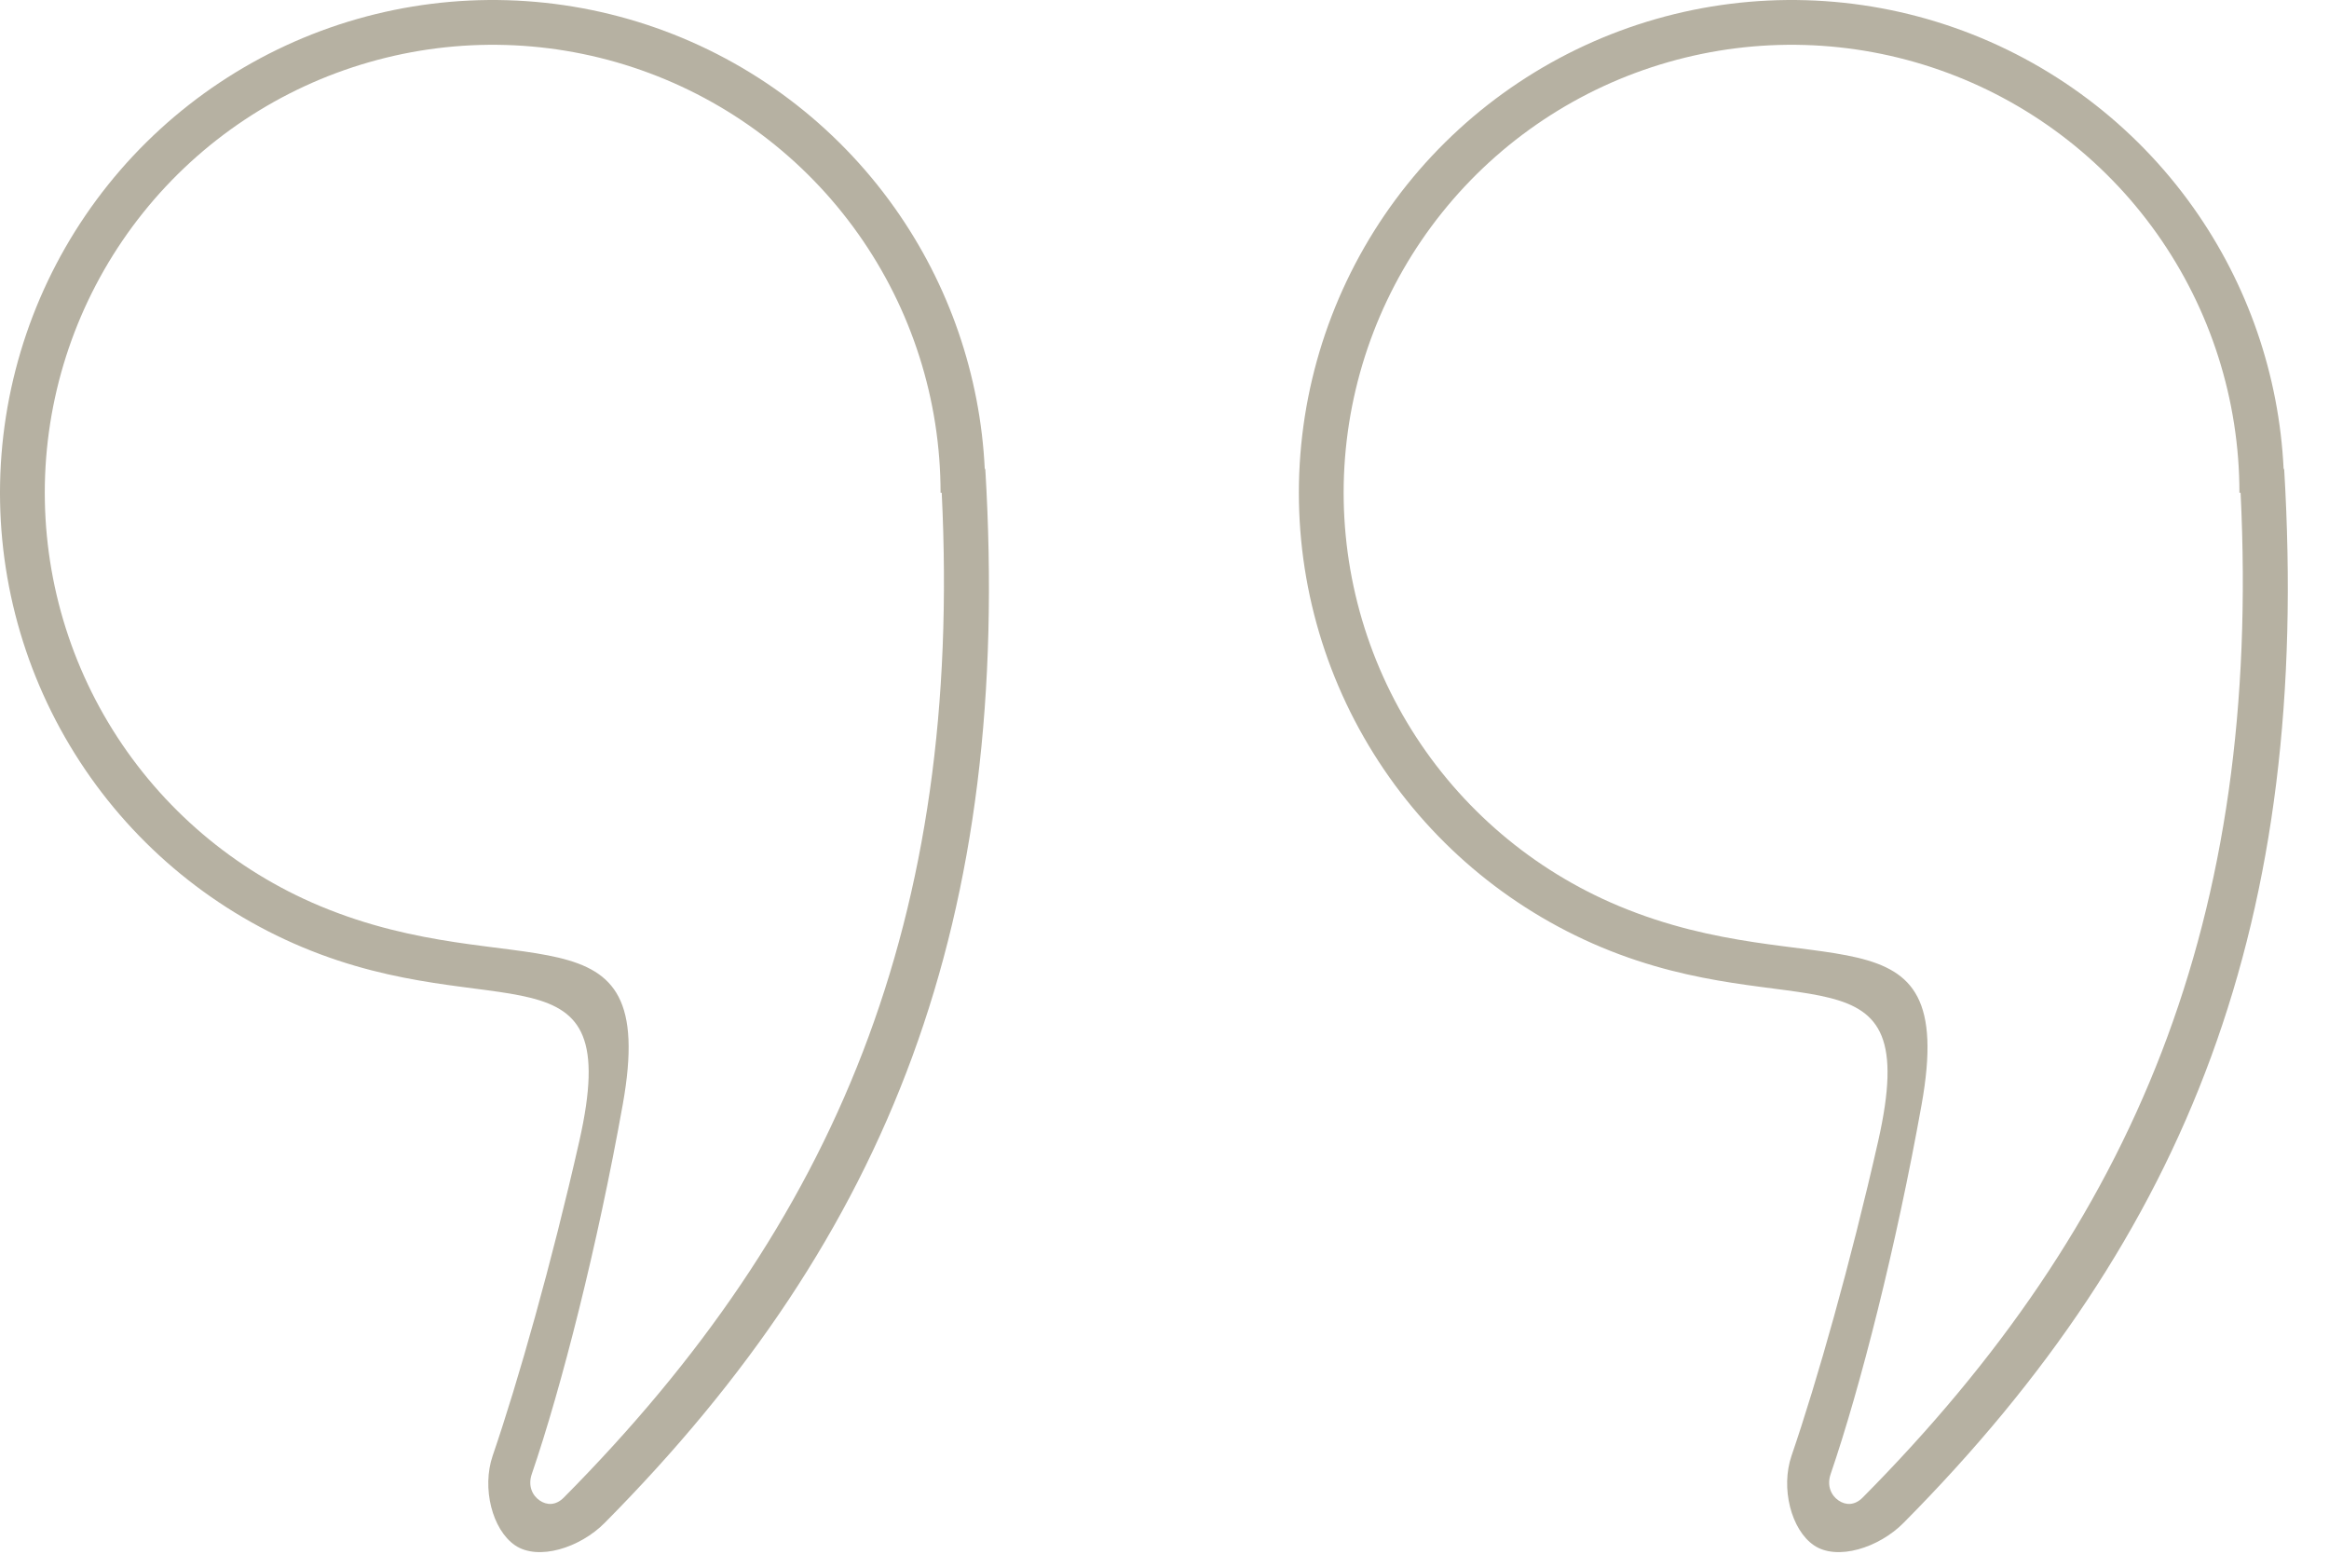
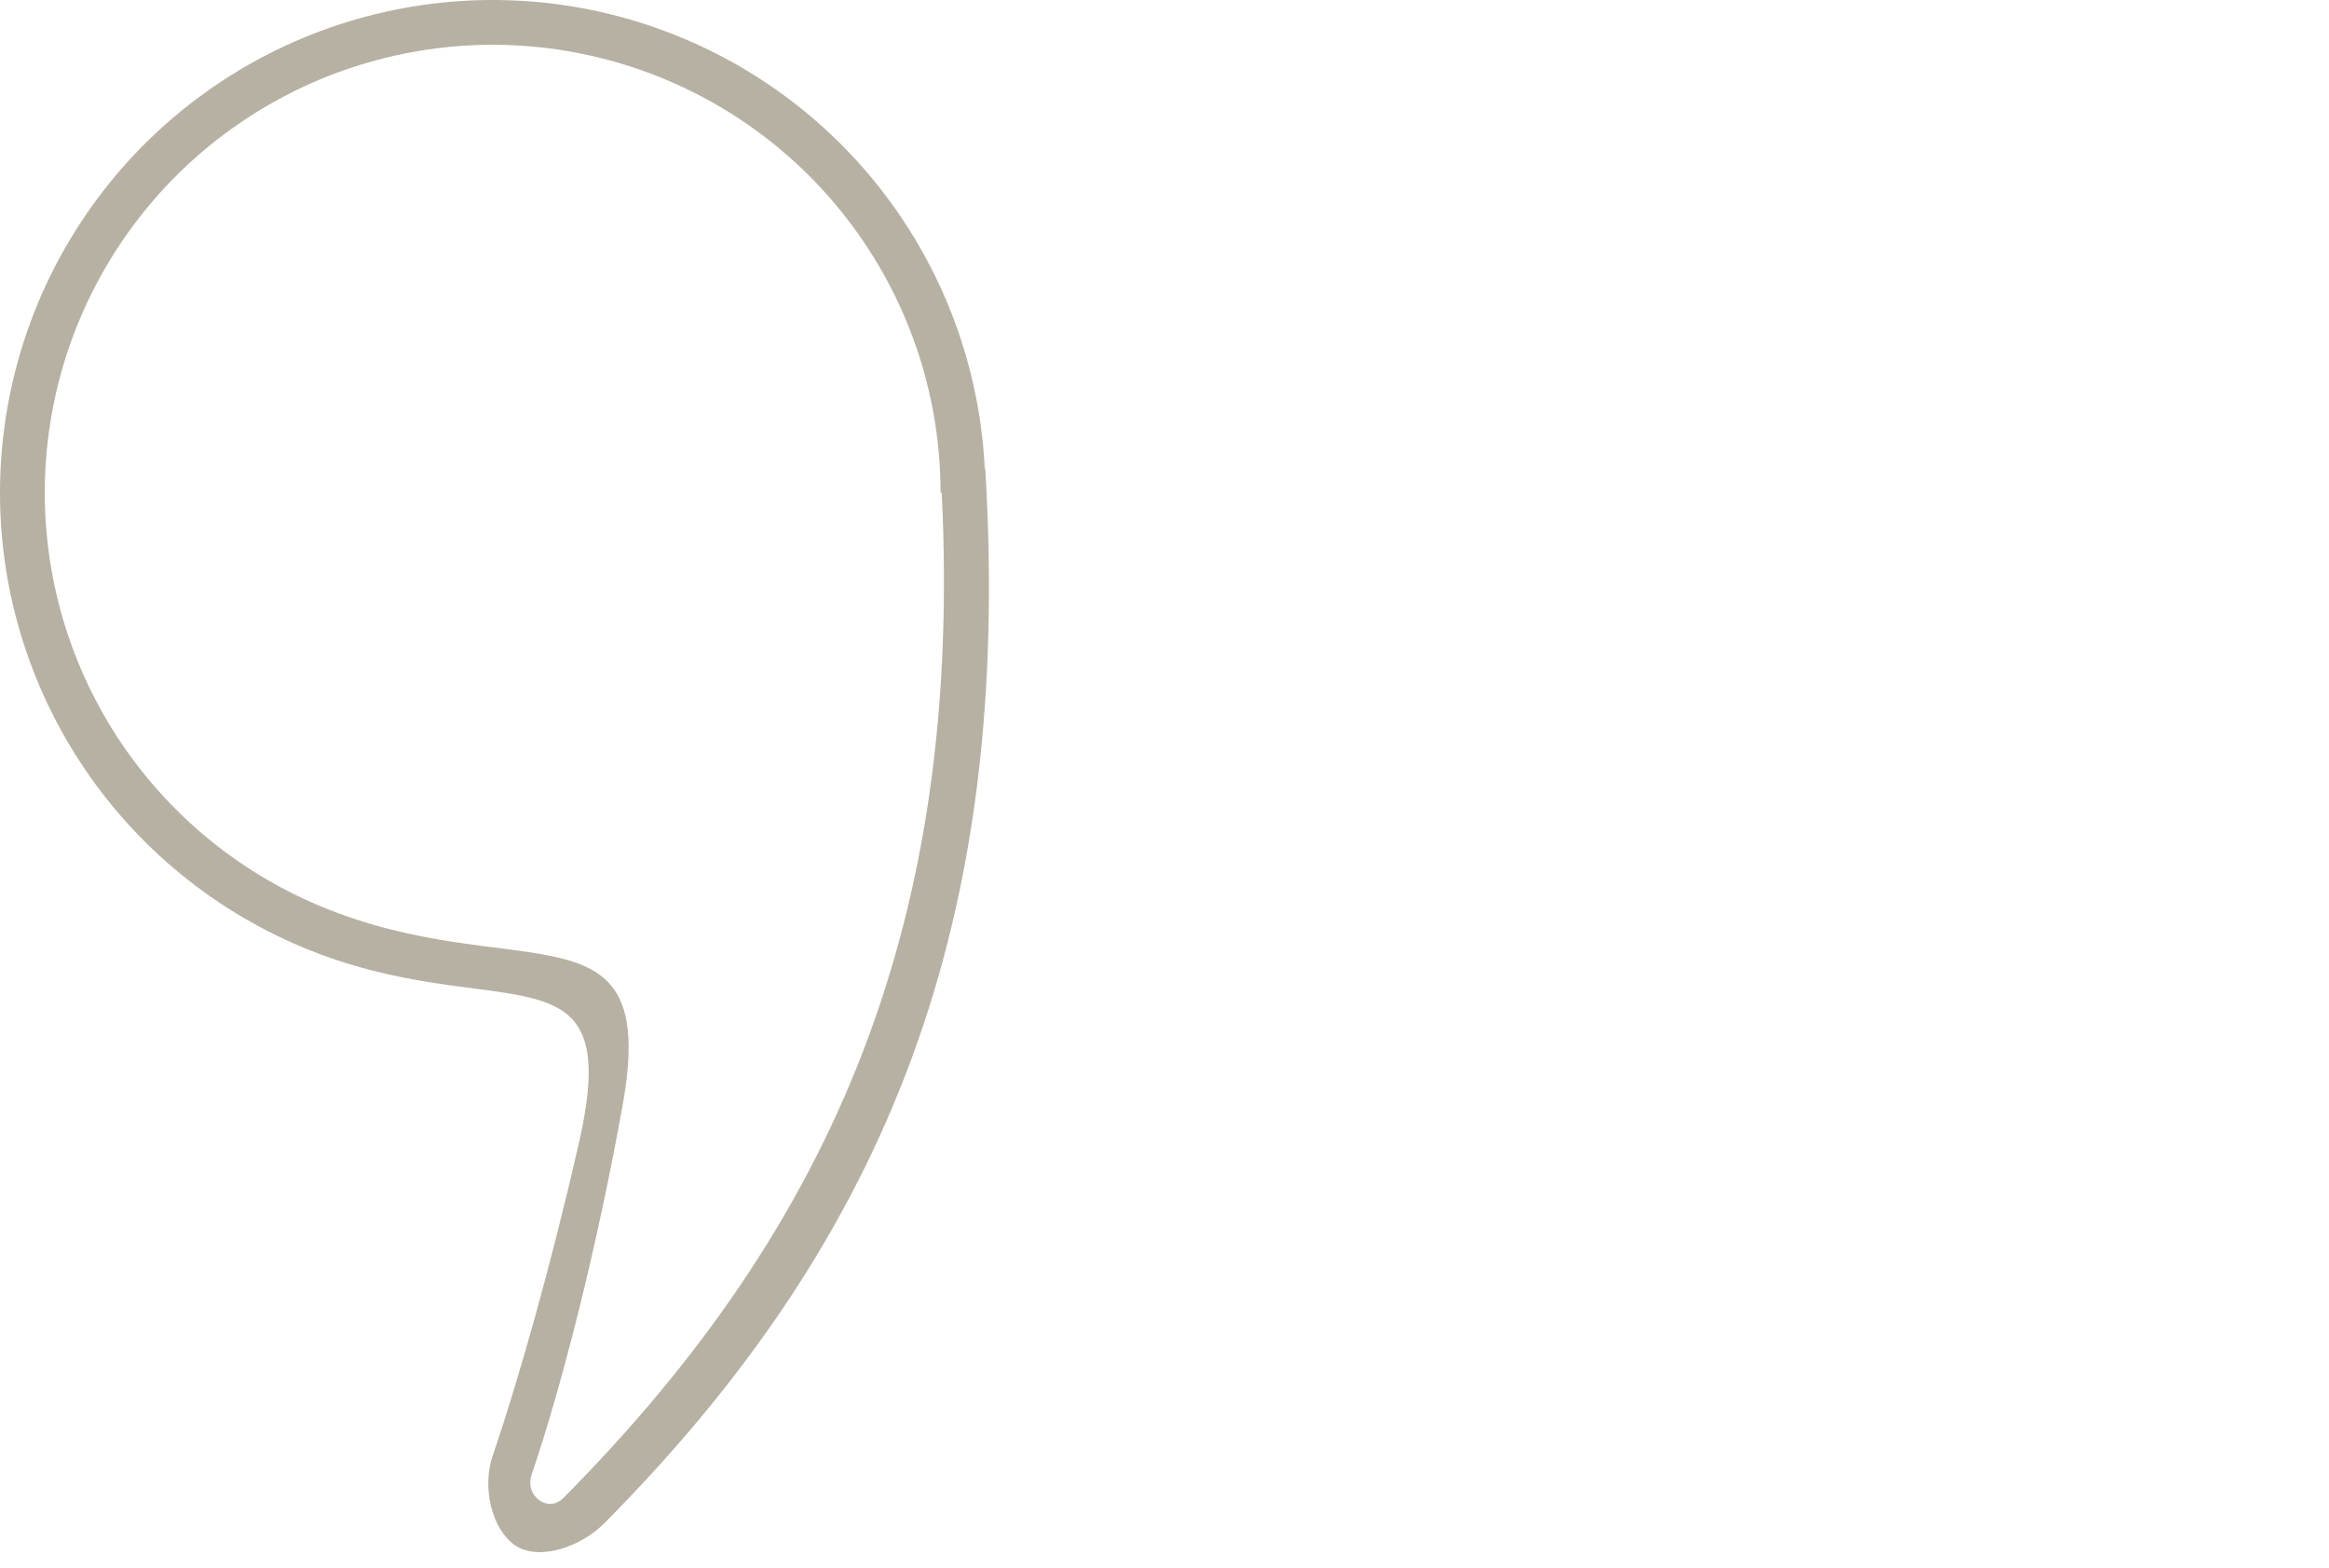
<svg xmlns="http://www.w3.org/2000/svg" width="52" height="35" viewBox="0 0 52 35" fill="none">
-   <path fill-rule="evenodd" clip-rule="evenodd" d="M37.247 1.387C39.238 0.816 41.358 0.878 43.313 1.565C45.267 2.251 46.961 3.527 48.159 5.218C49.356 6.908 50 8.928 50 11H50.026C50.493 20.523 47.671 27.299 41.588 33.434C41.407 33.616 41.208 33.606 41.051 33.5C40.887 33.389 40.783 33.174 40.873 32.91C41.537 30.971 42.337 27.828 42.904 24.661C43.739 20 40.507 22.053 36.139 20.225V20.225C34.228 19.425 32.613 18.051 31.516 16.294C30.419 14.536 29.896 12.481 30.017 10.413C30.139 8.345 30.9 6.366 32.195 4.749C33.49 3.132 35.255 1.957 37.247 1.387ZM41.934 25.478C42.966 20.911 40.073 22.955 35.753 21.147V21.147C33.651 20.267 31.874 18.757 30.668 16.823C29.461 14.89 28.885 12.63 29.019 10.355C29.153 8.08 29.99 5.902 31.414 4.124C32.839 2.345 34.781 1.053 36.971 0.425C39.162 -0.202 41.494 -0.134 43.644 0.621C45.794 1.376 47.657 2.78 48.974 4.639C50.19 6.354 50.886 8.379 50.987 10.471L50.999 10.47C51.6 20.524 48.883 27.562 42.5 34C41.948 34.557 41.016 34.851 40.5 34.5C39.991 34.154 39.753 33.221 40 32.5C40.568 30.843 41.319 28.195 41.934 25.478Z" fill="#B6B1A2" />
  <path fill-rule="evenodd" clip-rule="evenodd" d="M8.247 1.387C10.238 0.816 12.358 0.878 14.313 1.565C16.267 2.251 17.961 3.527 19.159 5.218C20.357 6.908 21 8.928 21 11H21.026C21.493 20.523 18.671 27.299 12.588 33.434C12.407 33.616 12.208 33.606 12.051 33.5C11.887 33.389 11.783 33.174 11.873 32.91C12.537 30.971 13.337 27.828 13.904 24.661C14.739 20 11.507 22.053 7.139 20.225V20.225C5.228 19.425 3.613 18.051 2.516 16.294C1.419 14.536 0.896 12.481 1.017 10.413C1.139 8.345 1.9 6.366 3.195 4.749C4.49 3.132 6.255 1.957 8.247 1.387ZM12.934 25.478C13.966 20.911 11.073 22.955 6.753 21.147V21.147C4.651 20.267 2.874 18.757 1.668 16.823C0.461 14.89 -0.115 12.63 0.019 10.355C0.153 8.08 0.99 5.902 2.414 4.124C3.839 2.345 5.781 1.053 7.971 0.425C10.162 -0.202 12.494 -0.134 14.644 0.621C16.794 1.376 18.657 2.78 19.974 4.639C21.19 6.354 21.887 8.379 21.987 10.471L21.999 10.47C22.6 20.524 19.883 27.562 13.5 34C12.948 34.557 12.016 34.851 11.5 34.5C10.991 34.154 10.753 33.221 11 32.5C11.568 30.843 12.319 28.195 12.934 25.478Z" fill="#B6B1A2" />
</svg>